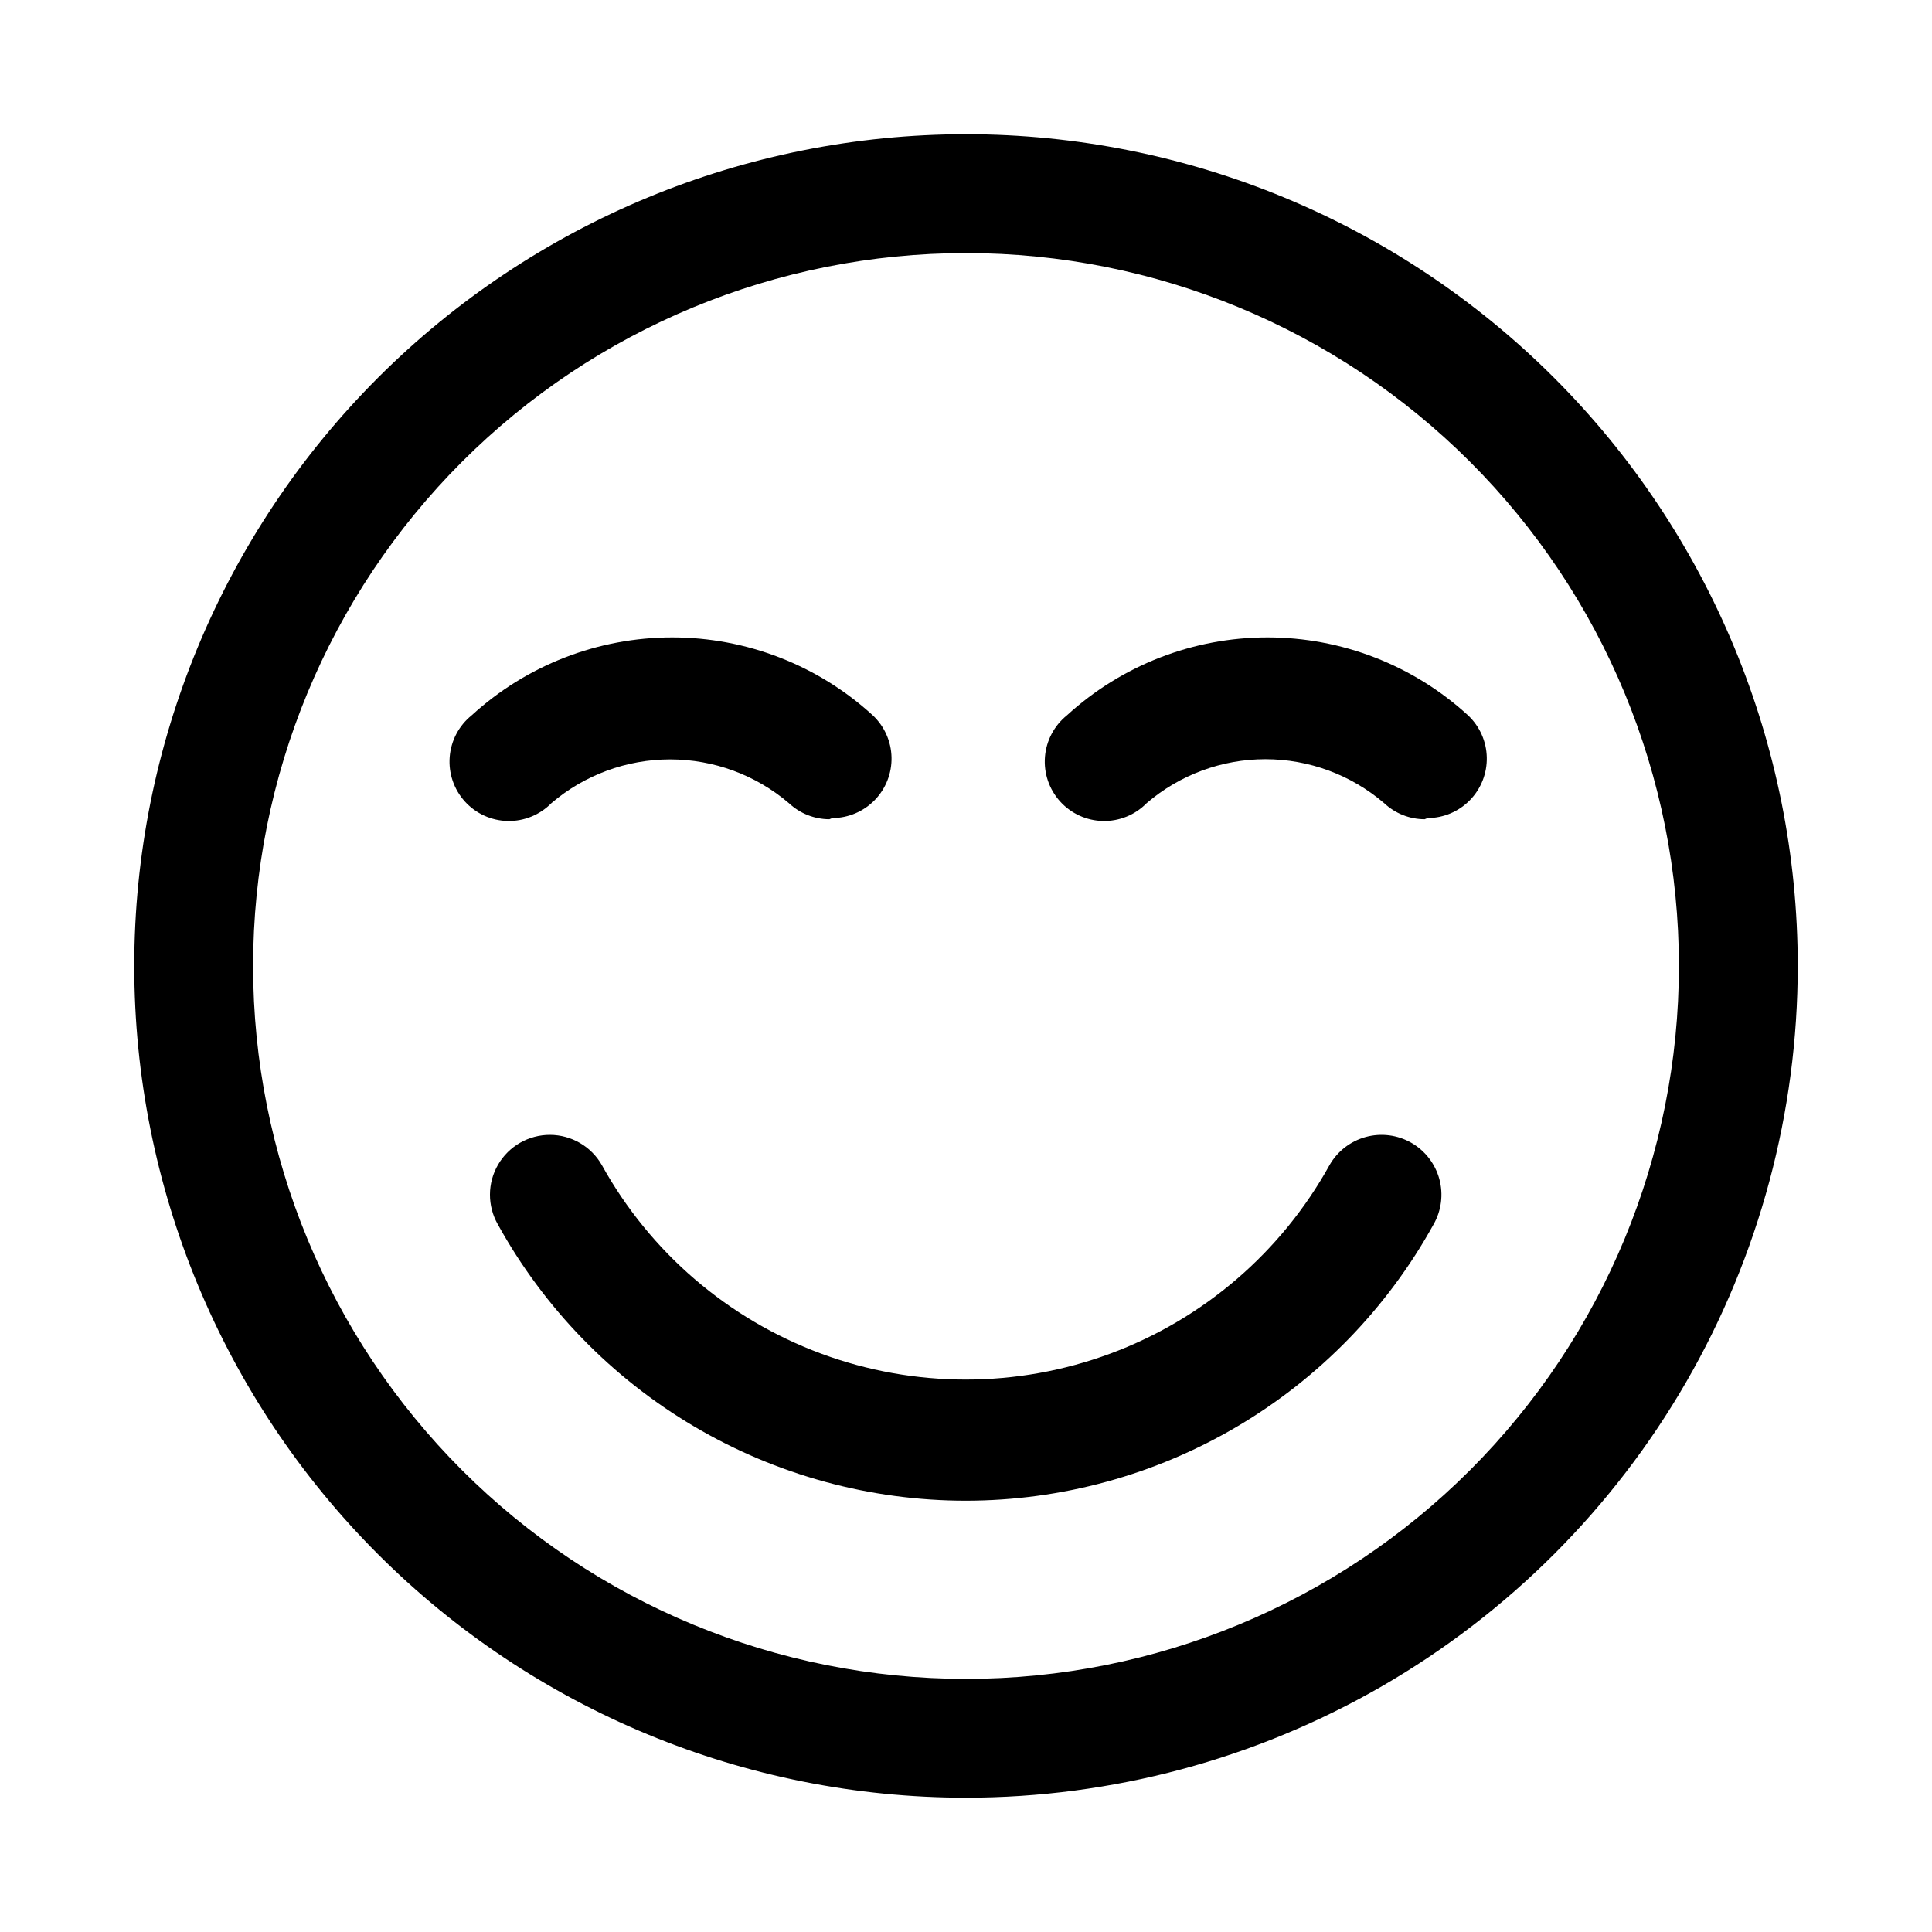
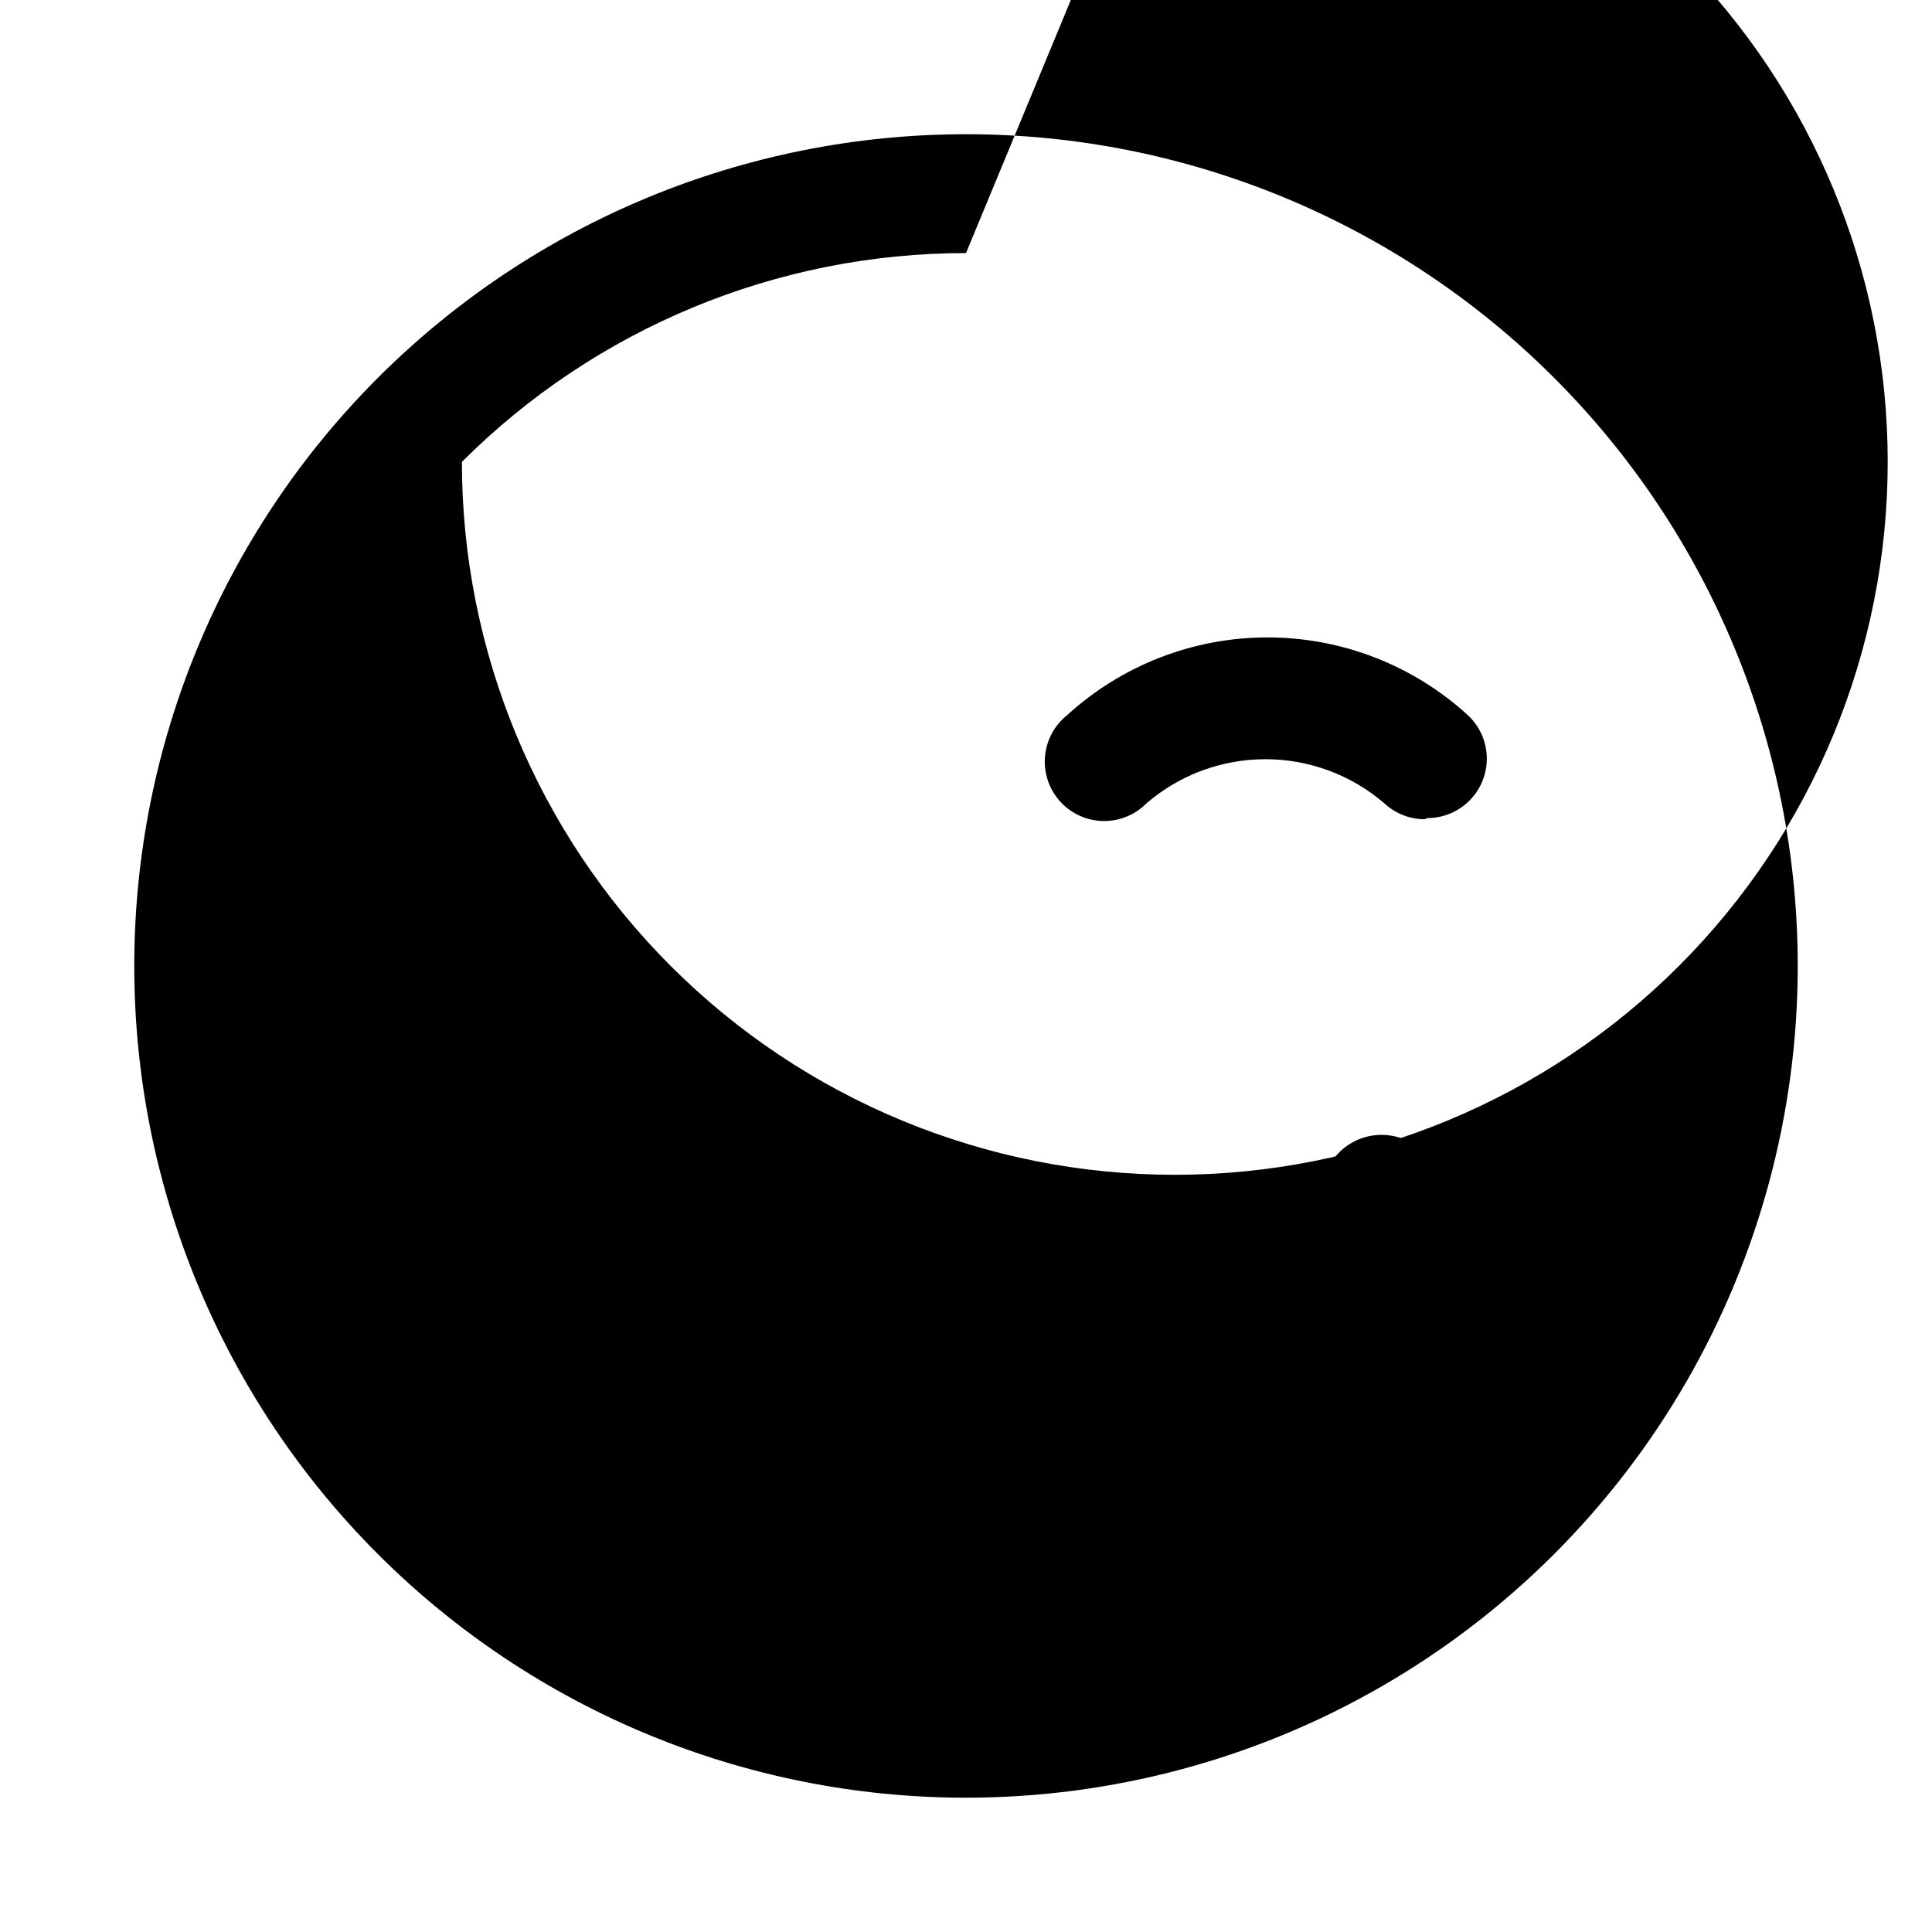
<svg xmlns="http://www.w3.org/2000/svg" fill="#000000" width="800px" height="800px" version="1.1" viewBox="144 144 512 512">
  <g>
-     <path d="m400 620.41c-58.461 0-114.52-23.223-155.86-64.559-41.336-41.336-64.559-97.398-64.559-155.86 0-58.461 23.223-114.52 64.559-155.86s97.398-64.559 155.86-64.559c58.457 0 114.52 23.223 155.86 64.559 41.336 41.336 64.559 97.398 64.559 155.86 0 38.691-10.184 76.699-29.527 110.21-19.348 33.508-47.172 61.332-80.68 80.68-33.508 19.344-71.516 29.527-110.21 29.527zm0-409.34c-50.109 0-98.164 19.906-133.59 55.336s-55.336 83.484-55.336 133.59c0 50.105 19.906 98.16 55.336 133.59 35.43 35.434 83.484 55.336 133.59 55.336 50.105 0 98.16-19.902 133.59-55.336 35.434-35.43 55.336-83.484 55.336-133.59 0-50.109-19.902-98.164-55.336-133.59-35.43-35.43-83.484-55.336-133.59-55.336z" />
+     <path d="m400 620.41c-58.461 0-114.52-23.223-155.86-64.559-41.336-41.336-64.559-97.398-64.559-155.86 0-58.461 23.223-114.52 64.559-155.86s97.398-64.559 155.86-64.559c58.457 0 114.52 23.223 155.86 64.559 41.336 41.336 64.559 97.398 64.559 155.86 0 38.691-10.184 76.699-29.527 110.21-19.348 33.508-47.172 61.332-80.68 80.68-33.508 19.344-71.516 29.527-110.21 29.527zm0-409.34c-50.109 0-98.164 19.906-133.59 55.336c0 50.105 19.906 98.16 55.336 133.59 35.43 35.434 83.484 55.336 133.59 55.336 50.105 0 98.16-19.902 133.59-55.336 35.434-35.43 55.336-83.484 55.336-133.59 0-50.109-19.902-98.164-55.336-133.59-35.43-35.43-83.484-55.336-133.59-55.336z" />
    <path d="m400 541.7c-25.336 0.004-50.211-6.789-72.031-19.664s-39.789-31.367-52.035-53.547c-2.812-4.922-2.785-10.969 0.074-15.867 2.856-4.894 8.105-7.894 13.773-7.871 5.668 0.027 10.895 3.074 13.707 7.996 12.766 23.074 33.383 40.805 58.109 49.977 24.727 9.168 51.918 9.168 76.645 0 24.727-9.172 45.344-26.902 58.109-49.977 2.09-3.656 5.543-6.328 9.602-7.438 4.059-1.105 8.395-0.555 12.047 1.531 3.652 2.09 6.328 5.543 7.438 9.602 1.105 4.062 0.555 8.395-1.535 12.047-12.23 22.156-30.176 40.633-51.965 53.508s-46.629 19.676-71.938 19.703z" />
    <path d="m521.54 361.11c-3.977-0.012-7.805-1.531-10.707-4.25-8.766-7.527-19.934-11.664-31.488-11.664-11.551 0-22.723 4.137-31.488 11.664-3.035 3.098-7.215 4.801-11.555 4.715-4.336-0.086-8.441-1.957-11.355-5.172-2.91-3.215-4.367-7.488-4.023-11.812 0.344-4.324 2.457-8.316 5.836-11.031 14.512-13.277 33.469-20.641 53.137-20.641 19.668 0 38.625 7.363 53.137 20.641 3.09 2.891 4.883 6.902 4.981 11.129 0.098 4.231-1.512 8.32-4.461 11.348-2.949 3.031-6.996 4.746-11.227 4.762z" />
-     <path d="m363.79 361.11c-3.981-0.012-7.805-1.531-10.707-4.25-8.781-7.496-19.945-11.613-31.488-11.613s-22.711 4.117-31.488 11.613c-3.039 3.098-7.219 4.801-11.555 4.715-4.336-0.086-8.445-1.957-11.355-5.172-2.91-3.215-4.367-7.488-4.023-11.812 0.344-4.324 2.453-8.316 5.836-11.031 14.512-13.277 33.469-20.641 53.137-20.641s38.625 7.363 53.137 20.641c3.086 2.891 4.883 6.902 4.981 11.129 0.098 4.231-1.512 8.32-4.461 11.348-2.953 3.031-6.996 4.746-11.227 4.762z" />
  </g>
</svg>